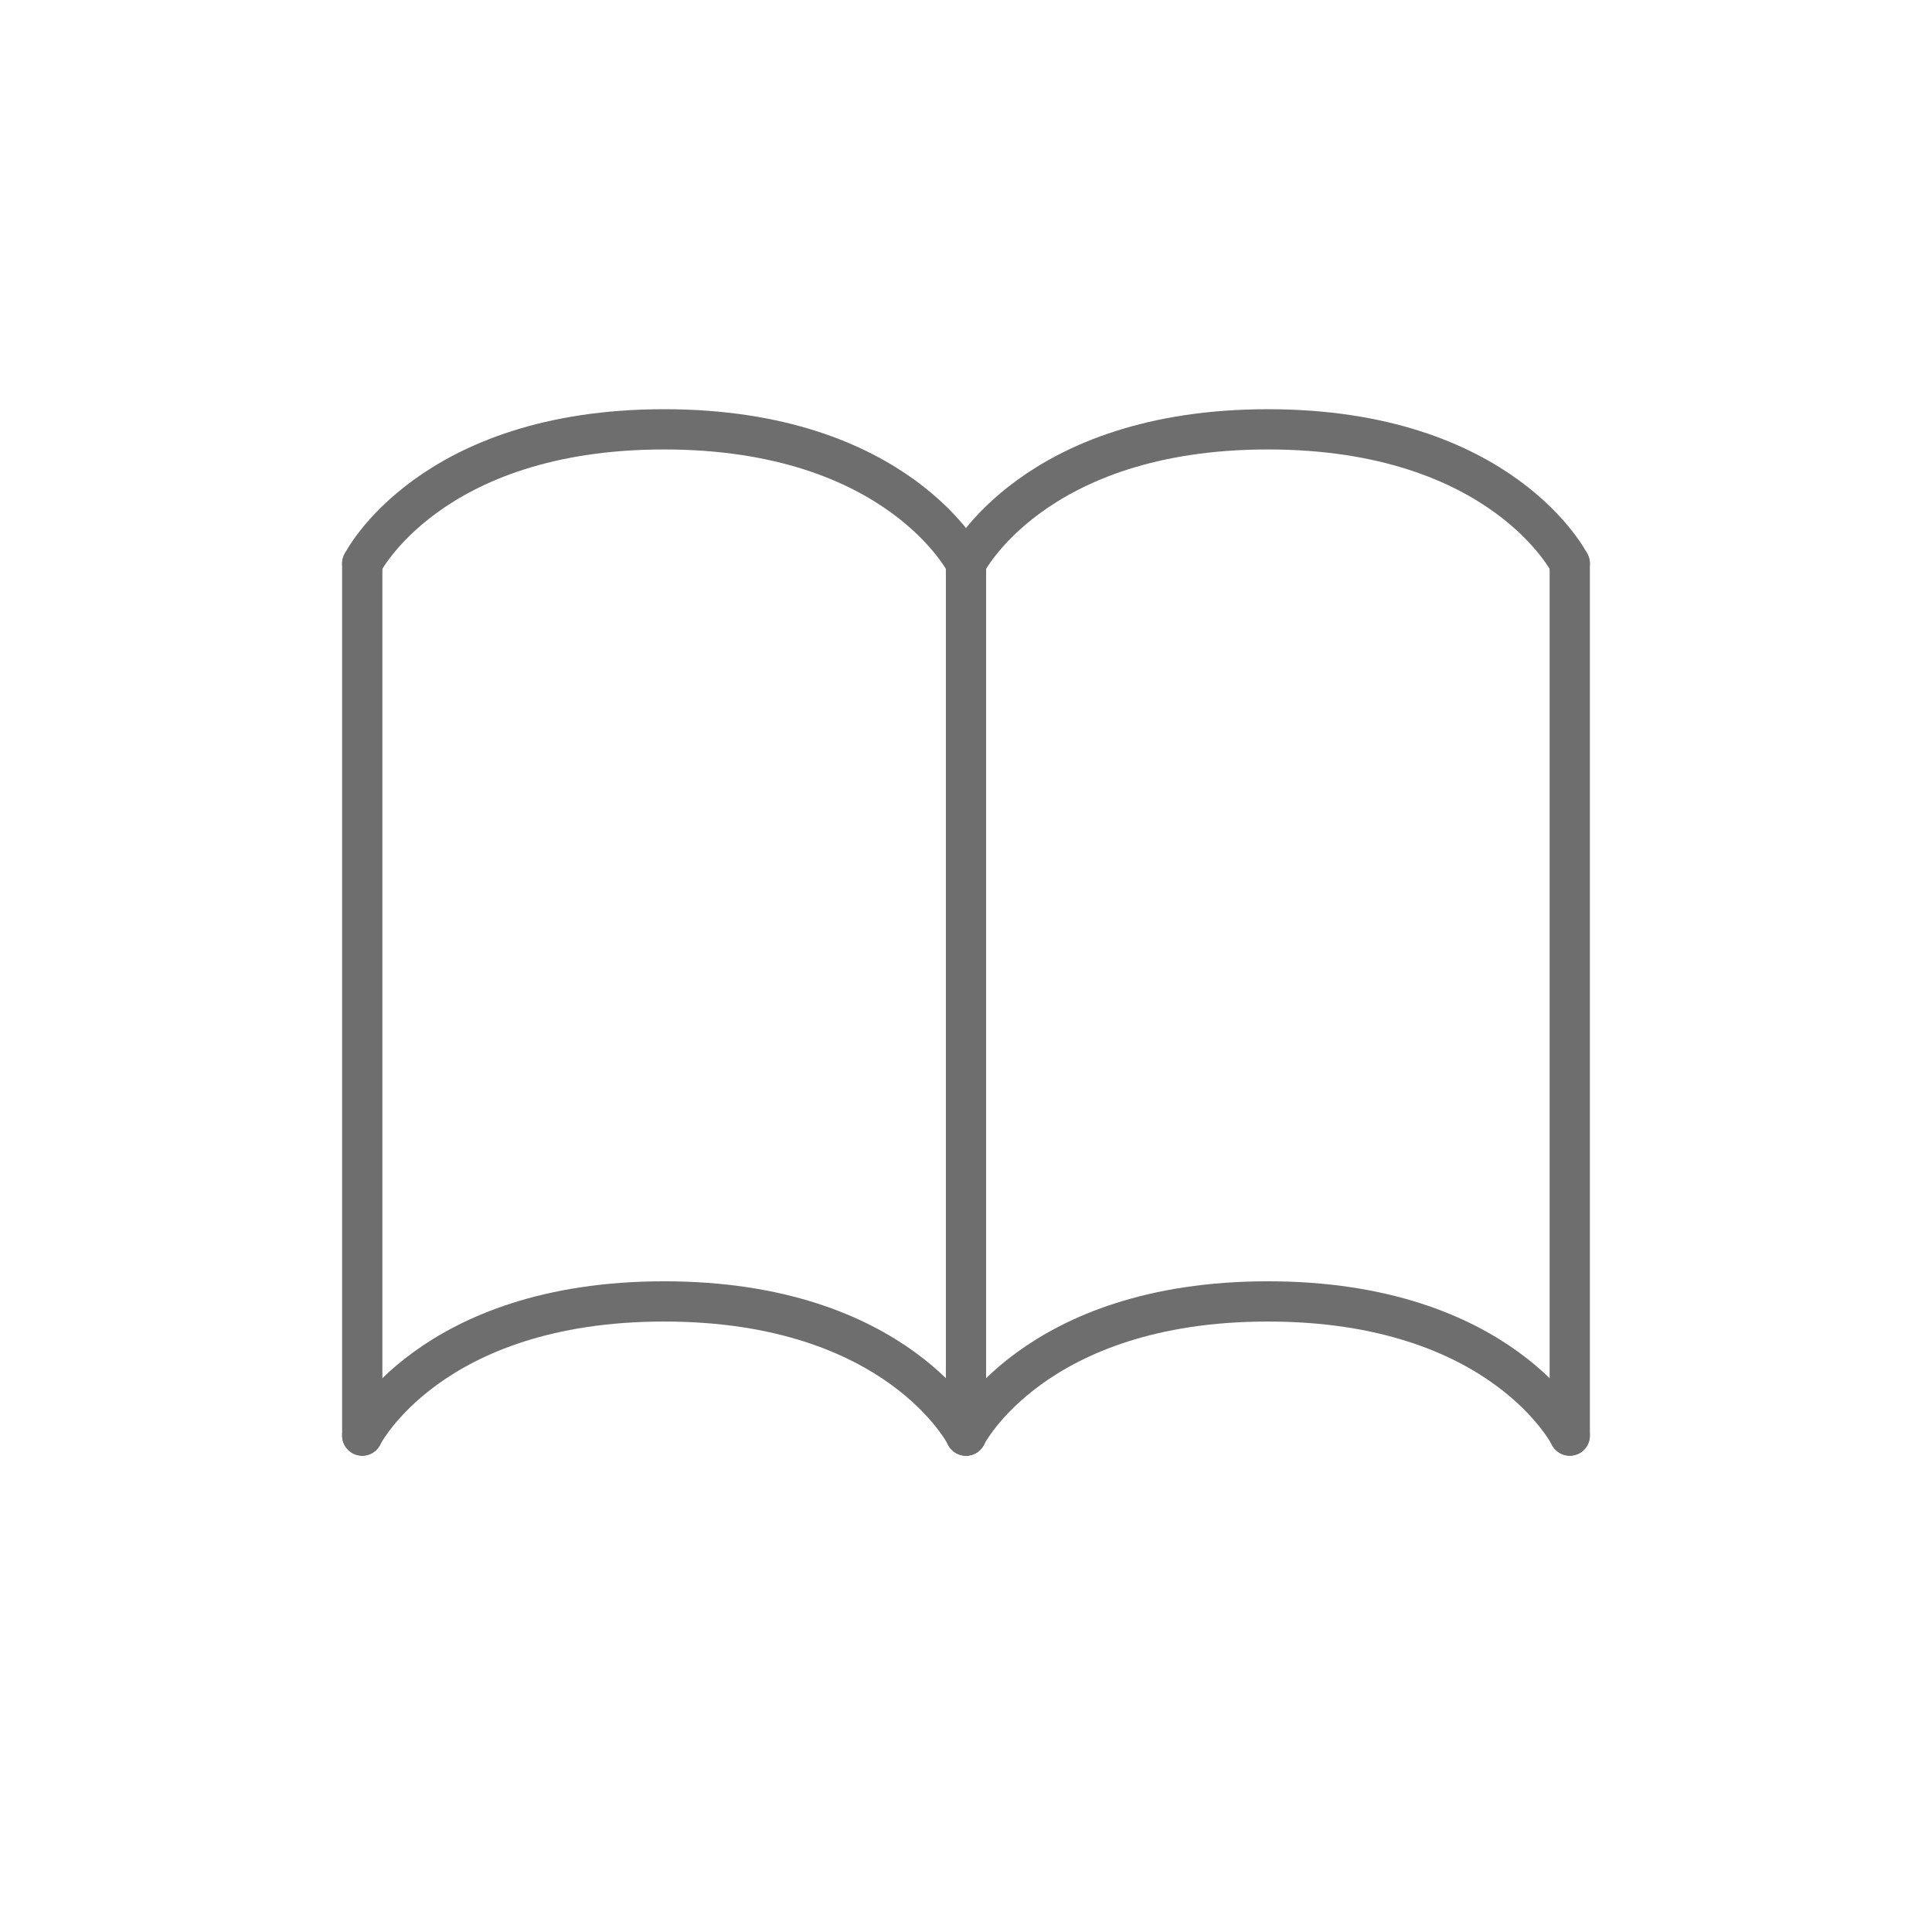
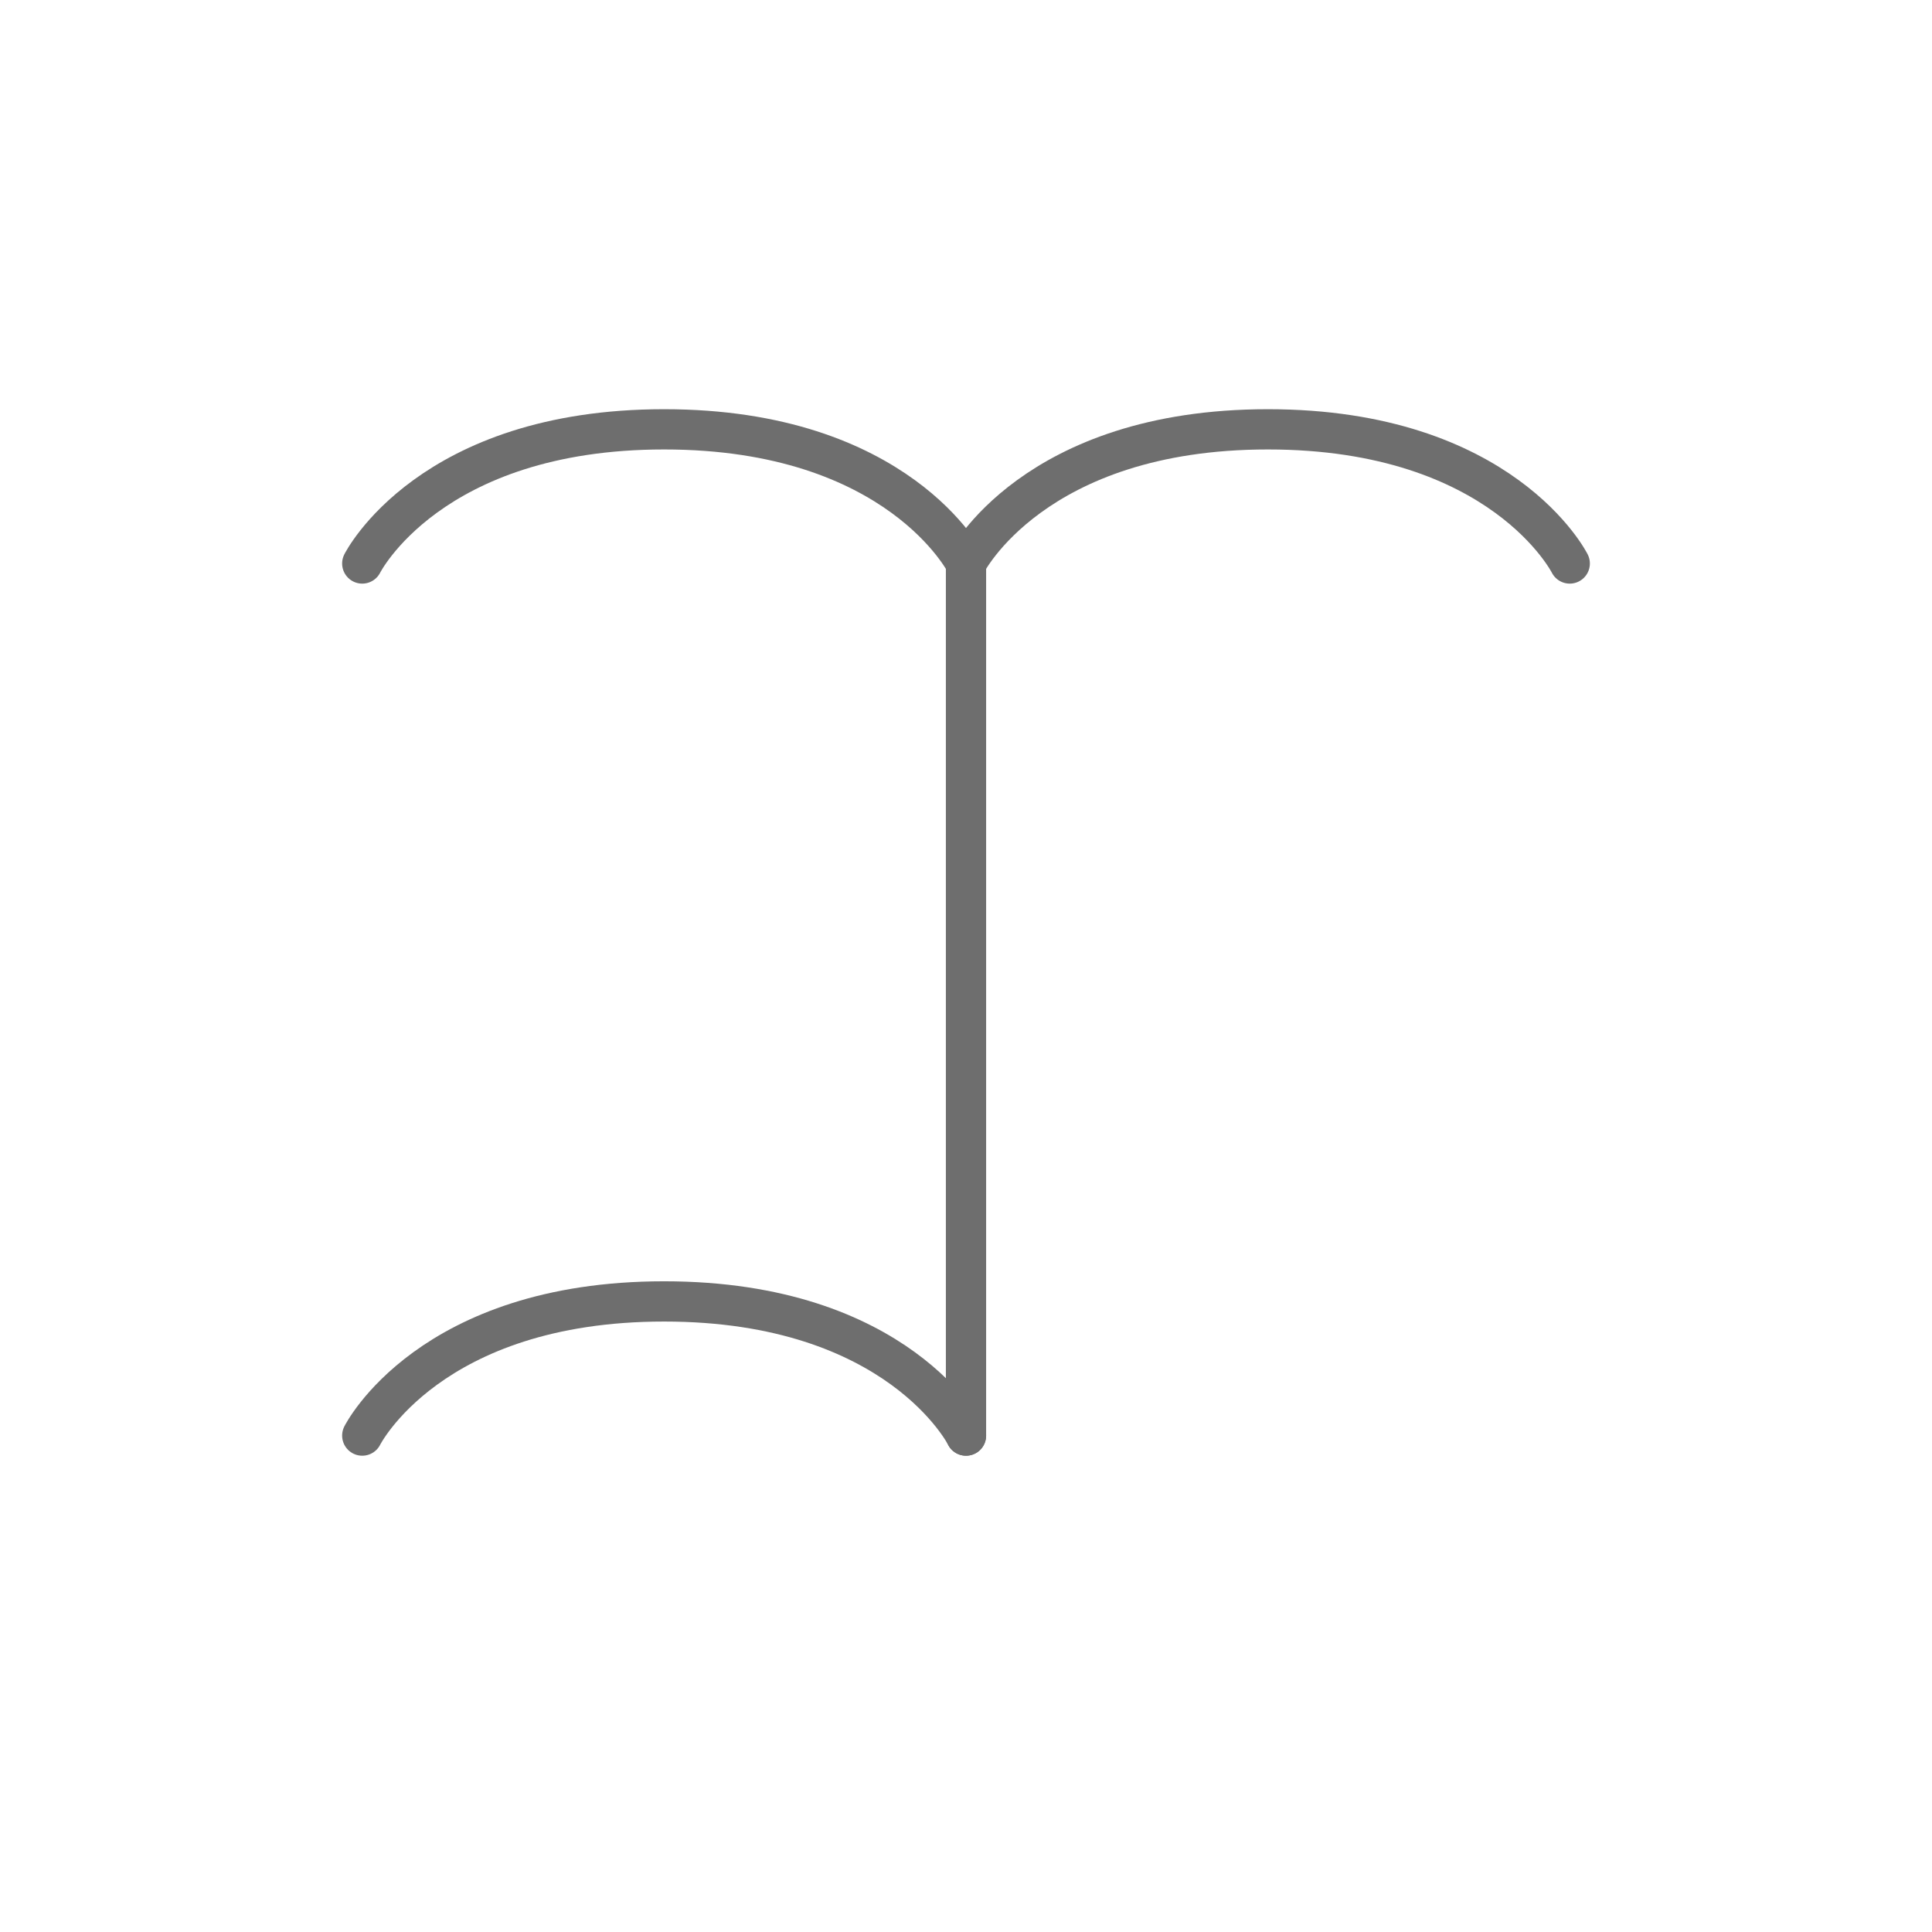
<svg xmlns="http://www.w3.org/2000/svg" width="100px" height="100px" viewBox="-2.4 -2.4 28.80 28.80" fill="none" stroke="#6e6e6e">
  <g id="SVGRepo_bgCarrier" stroke-width="0" />
  <g id="SVGRepo_tracerCarrier" stroke-linecap="round" stroke-linejoin="round" />
  <g id="SVGRepo_iconCarrier">
    <path d="M12 6V19" stroke="#6e6e6e" stroke-width="0.6" stroke-linecap="round" />
-     <path d="M21 6L21 19" stroke="#6e6e6e" stroke-width="0.6" stroke-linecap="round" />
-     <path d="M3 6L3 19" stroke="#6e6e6e" stroke-width="0.6" stroke-linecap="round" />
-     <path d="M21 19C21 19 20 17 16.5 17C13 17 12 19 12 19" stroke="#6e6e6e" stroke-width="0.6" stroke-linecap="round" />
    <path d="M12 19C12 19 11 17 7.5 17C4 17 3 19 3 19" stroke="#6e6e6e" stroke-width="0.6" stroke-linecap="round" />
    <path d="M21 6C21 6 20 4 16.5 4C13 4 12 6 12 6" stroke="#6e6e6e" stroke-width="0.6" stroke-linecap="round" />
    <path d="M12 6C12 6 11 4 7.5 4C4 4 3 6 3 6" stroke="#6e6e6e" stroke-width="0.6" stroke-linecap="round" />
  </g>
</svg>